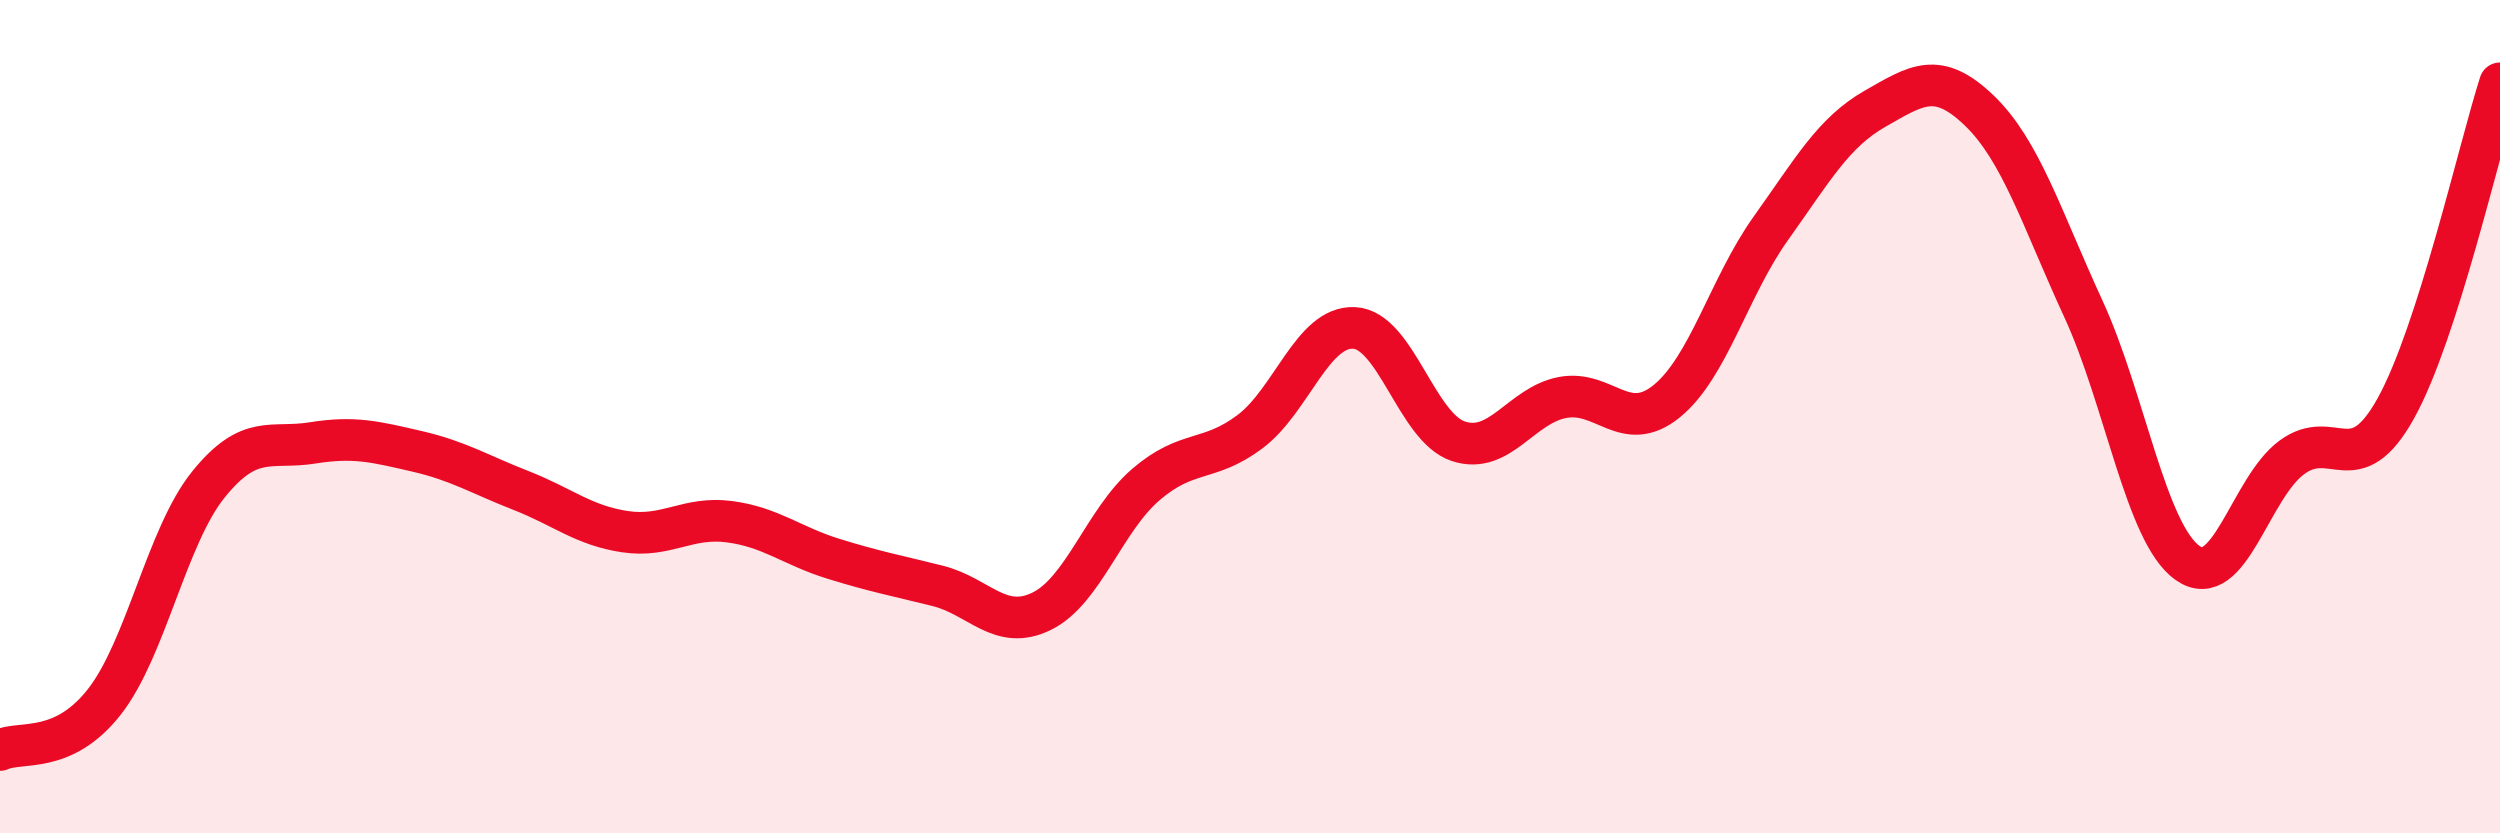
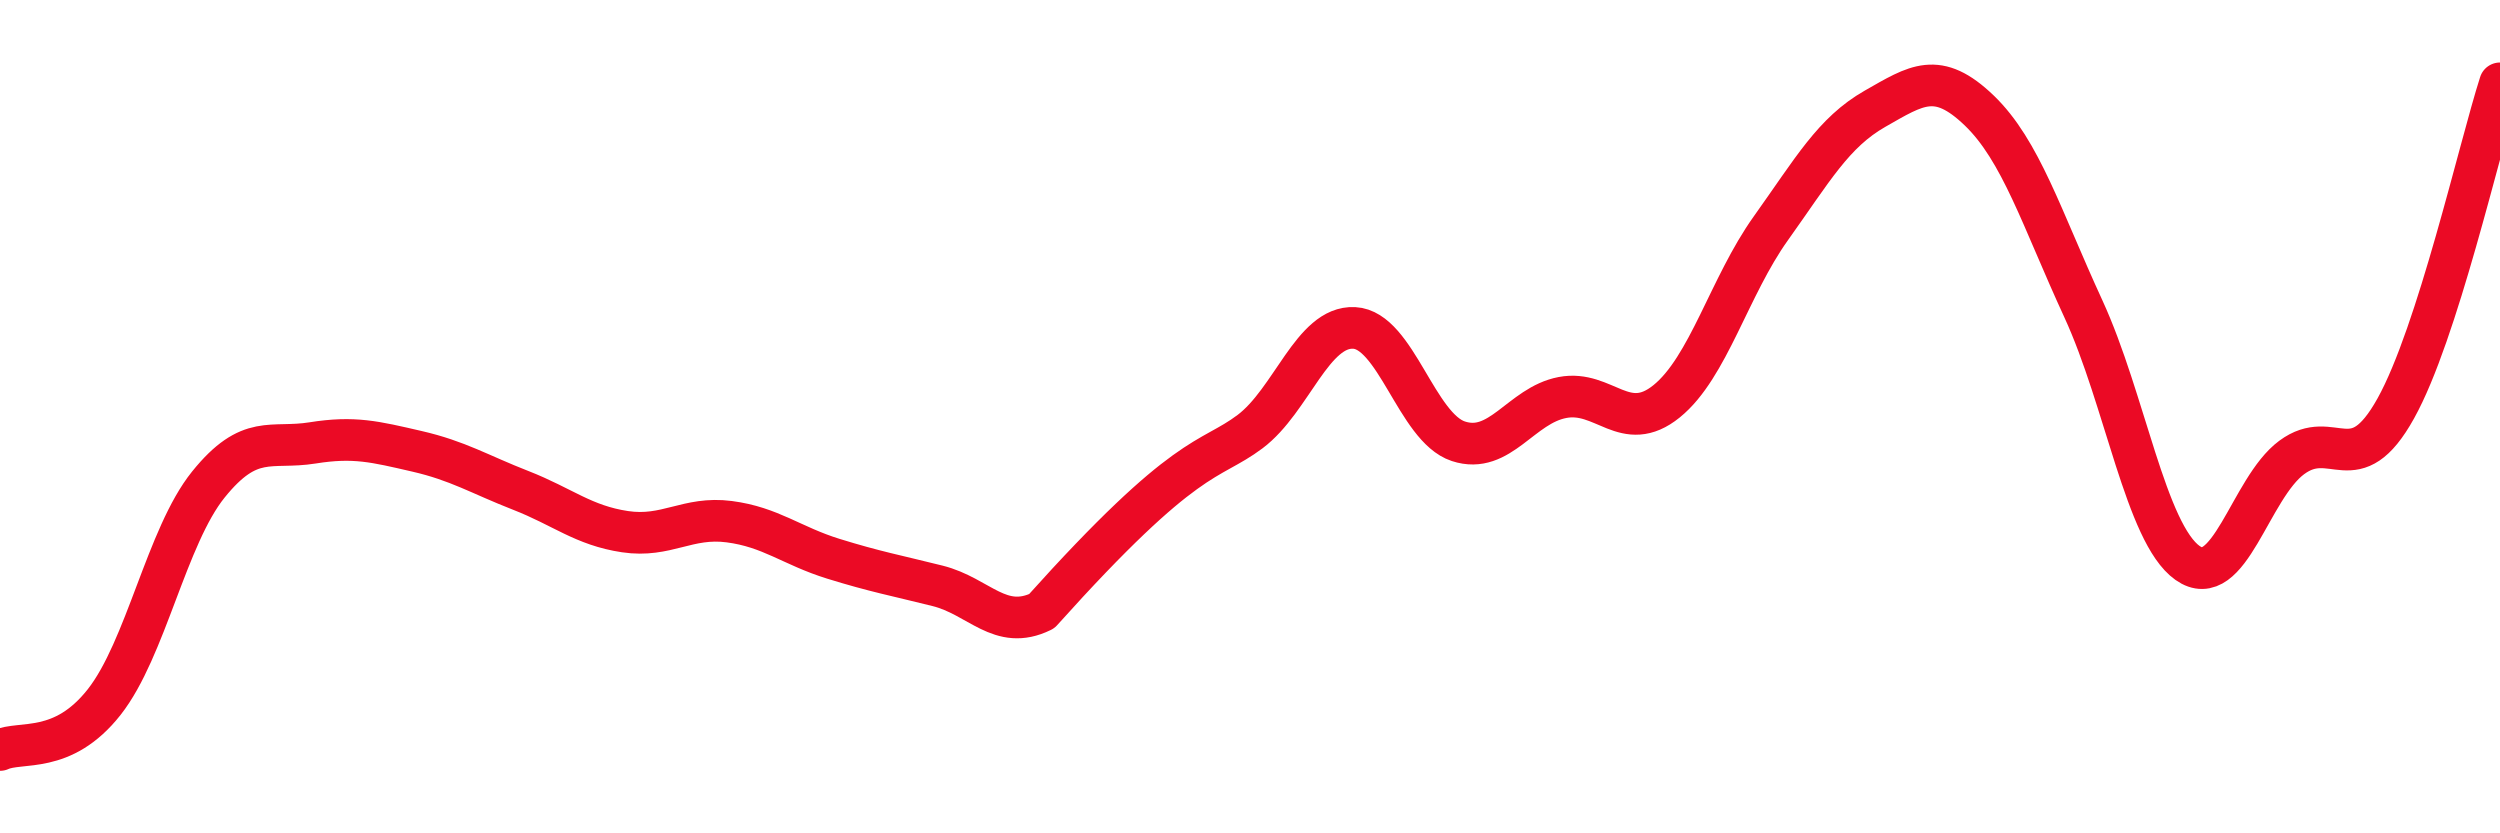
<svg xmlns="http://www.w3.org/2000/svg" width="60" height="20" viewBox="0 0 60 20">
-   <path d="M 0,18 C 0.5,17.77 1.5,18.12 2.5,16.85 C 3.5,15.58 4,12.87 5,11.63 C 6,10.39 6.5,10.79 7.5,10.63 C 8.5,10.47 9,10.6 10,10.83 C 11,11.06 11.5,11.38 12.5,11.77 C 13.5,12.16 14,12.61 15,12.76 C 16,12.91 16.5,12.39 17.5,12.52 C 18.5,12.65 19,13.1 20,13.41 C 21,13.72 21.5,13.81 22.5,14.06 C 23.5,14.31 24,15.16 25,14.67 C 26,14.18 26.5,12.49 27.5,11.63 C 28.5,10.77 29,11.11 30,10.36 C 31,9.61 31.5,7.82 32.5,7.87 C 33.5,7.92 34,10.26 35,10.59 C 36,10.92 36.5,9.73 37.5,9.54 C 38.5,9.35 39,10.44 40,9.63 C 41,8.82 41.5,6.88 42.5,5.48 C 43.5,4.08 44,3.18 45,2.61 C 46,2.04 46.5,1.69 47.5,2.65 C 48.5,3.61 49,5.24 50,7.41 C 51,9.58 51.5,12.8 52.5,13.51 C 53.5,14.22 54,11.72 55,10.98 C 56,10.24 56.5,11.6 57.5,9.8 C 58.5,8 59.5,3.56 60,2L60 20L0 20Z" fill="#EB0A25" opacity="0.1" stroke-linecap="round" stroke-linejoin="round" />
-   <path d="M 0,18 C 0.5,17.77 1.5,18.12 2.5,16.85 C 3.5,15.58 4,12.87 5,11.63 C 6,10.39 6.5,10.79 7.5,10.63 C 8.5,10.47 9,10.6 10,10.83 C 11,11.06 11.5,11.38 12.5,11.77 C 13.5,12.16 14,12.61 15,12.76 C 16,12.91 16.5,12.39 17.5,12.52 C 18.5,12.65 19,13.1 20,13.41 C 21,13.72 21.5,13.81 22.5,14.06 C 23.5,14.31 24,15.16 25,14.67 C 26,14.18 26.5,12.49 27.5,11.63 C 28.5,10.77 29,11.11 30,10.36 C 31,9.61 31.5,7.82 32.5,7.87 C 33.5,7.92 34,10.26 35,10.59 C 36,10.92 36.5,9.73 37.5,9.54 C 38.5,9.35 39,10.44 40,9.63 C 41,8.82 41.5,6.88 42.5,5.48 C 43.5,4.08 44,3.18 45,2.61 C 46,2.04 46.5,1.69 47.5,2.65 C 48.5,3.61 49,5.24 50,7.41 C 51,9.58 51.5,12.8 52.5,13.51 C 53.5,14.22 54,11.72 55,10.98 C 56,10.24 56.5,11.6 57.5,9.8 C 58.5,8 59.5,3.56 60,2" stroke="#EB0A25" stroke-width="1" fill="none" stroke-linecap="round" stroke-linejoin="round" />
+   <path d="M 0,18 C 0.5,17.77 1.5,18.12 2.5,16.85 C 3.5,15.58 4,12.87 5,11.63 C 6,10.39 6.5,10.79 7.5,10.63 C 8.5,10.47 9,10.6 10,10.83 C 11,11.06 11.5,11.38 12.5,11.77 C 13.5,12.16 14,12.61 15,12.76 C 16,12.91 16.5,12.39 17.5,12.52 C 18.5,12.65 19,13.1 20,13.41 C 21,13.72 21.5,13.81 22.5,14.06 C 23.5,14.31 24,15.16 25,14.67 C 28.5,10.77 29,11.11 30,10.36 C 31,9.61 31.5,7.82 32.5,7.87 C 33.5,7.92 34,10.26 35,10.59 C 36,10.92 36.5,9.73 37.5,9.54 C 38.5,9.35 39,10.44 40,9.63 C 41,8.82 41.5,6.88 42.5,5.48 C 43.5,4.08 44,3.18 45,2.61 C 46,2.04 46.5,1.69 47.5,2.65 C 48.5,3.61 49,5.24 50,7.41 C 51,9.58 51.5,12.8 52.5,13.51 C 53.5,14.22 54,11.72 55,10.98 C 56,10.24 56.5,11.6 57.5,9.8 C 58.5,8 59.5,3.56 60,2" stroke="#EB0A25" stroke-width="1" fill="none" stroke-linecap="round" stroke-linejoin="round" />
</svg>